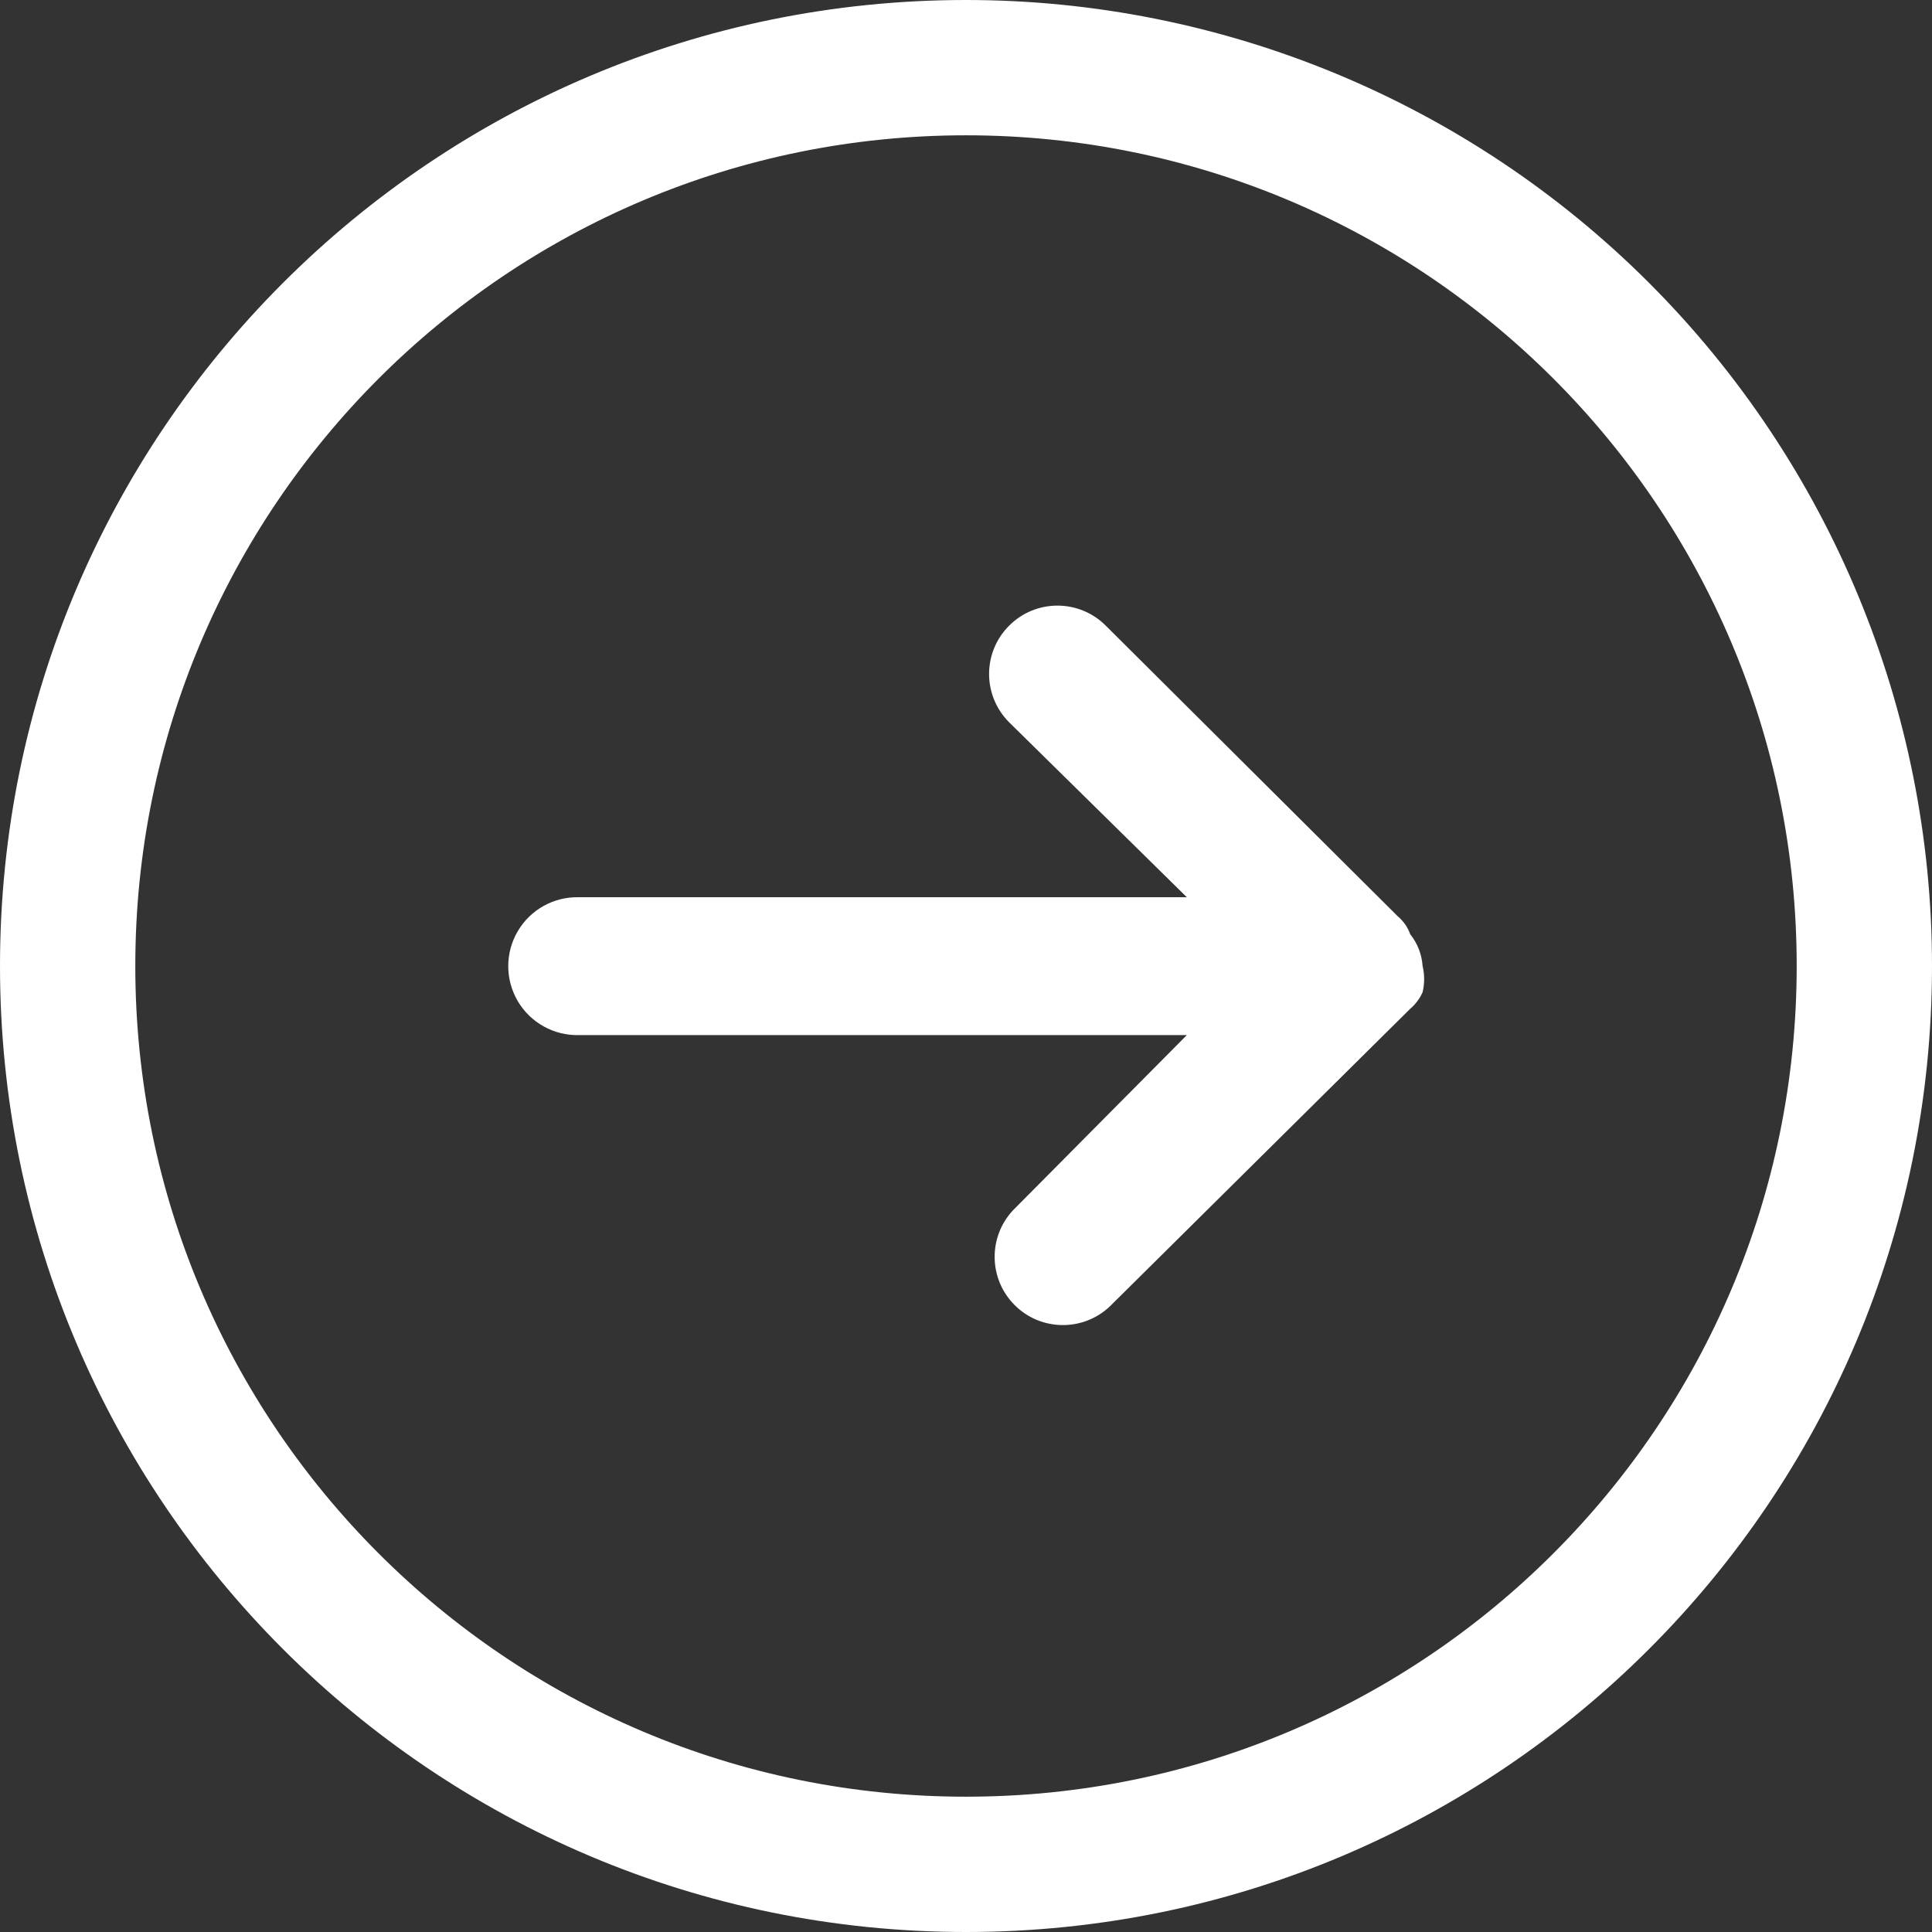
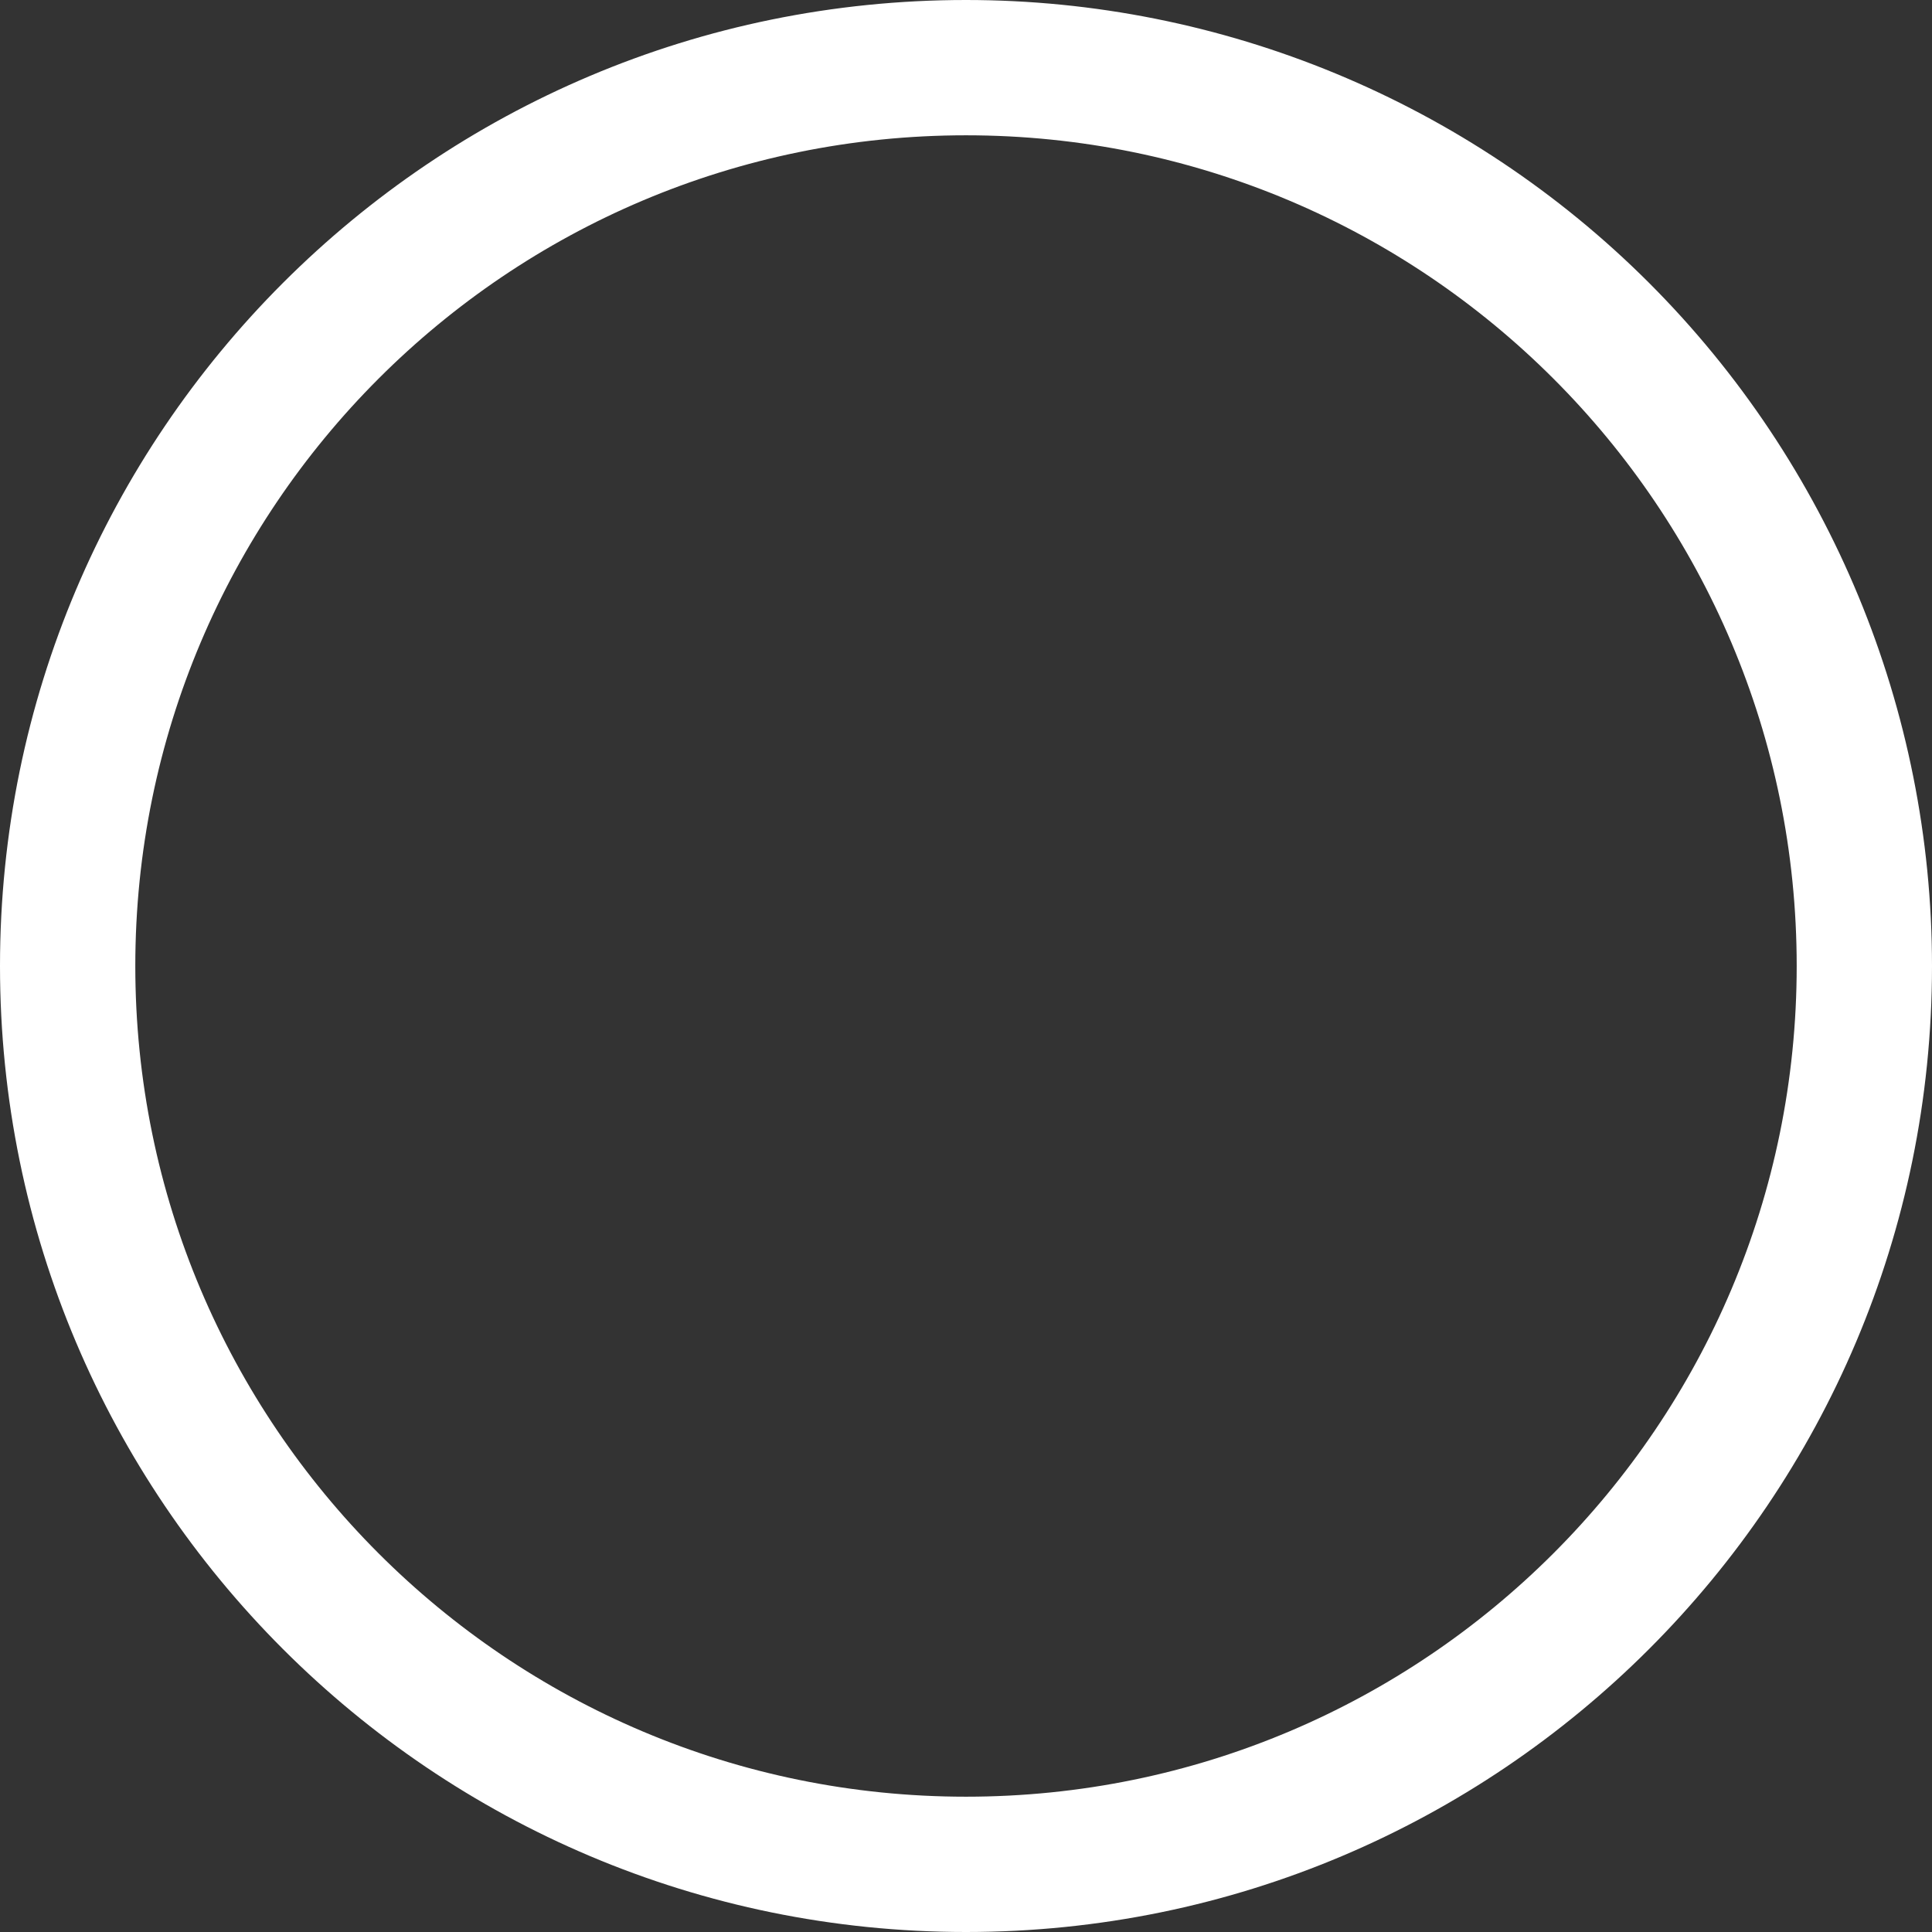
<svg xmlns="http://www.w3.org/2000/svg" width="30px" height="30px" viewBox="0 0 30 30" version="1.1">
  <rect x="0" y="0" width="30" height="30" fill="#333333" stroke="none" />
  <title>编组</title>
  <g id="人力资源网站" stroke="none" stroke-width="1" fill="none" fill-rule="evenodd">
    <g id="人事档案解决方案2.0" transform="translate(-513, -4540)" fill="#FFFFFF" fill-rule="nonzero">
      <g id="编组-14" transform="translate(360, 4318)">
        <g id="编组" transform="translate(153, 222)">
          <path d="M15,0 C6.716,0 0,6.716 0,15 C0,23.284 6.716,30 15,30 C23.284,30 30,23.284 30,15 C30,11.022 28.42,7.207 25.607,4.393 C22.794,1.58 18.978,0 15,0 Z M15,27.899 C7.876,27.899 2.101,22.124 2.101,15 C2.101,7.876 7.876,2.101 15,2.101 C22.124,2.101 27.899,7.876 27.899,15 C27.899,22.124 22.124,27.899 15,27.899 Z" id="形状" />
-           <path d="M22.09,15 C22.122,15.134 22.122,15.273 22.09,15.407 C22.046,15.506 21.98,15.594 21.898,15.664 L17.23,20.289 C16.813,20.68 16.16,20.67 15.756,20.266 C15.351,19.862 15.34,19.209 15.731,18.792 L18.429,16.073 L8.985,16.073 C8.597,16.081 8.235,15.878 8.039,15.544 C7.843,15.209 7.843,14.795 8.039,14.461 C8.235,14.126 8.597,13.924 8.985,13.932 L18.429,13.932 L15.667,11.213 C15.255,10.798 15.256,10.129 15.669,9.716 C16.081,9.302 16.75,9.3 17.165,9.71 L21.705,14.229 C21.793,14.303 21.86,14.399 21.898,14.507 C22.011,14.648 22.078,14.82 22.09,15 L22.09,15 Z" id="路径" />
        </g>
      </g>
    </g>
  </g>
</svg>